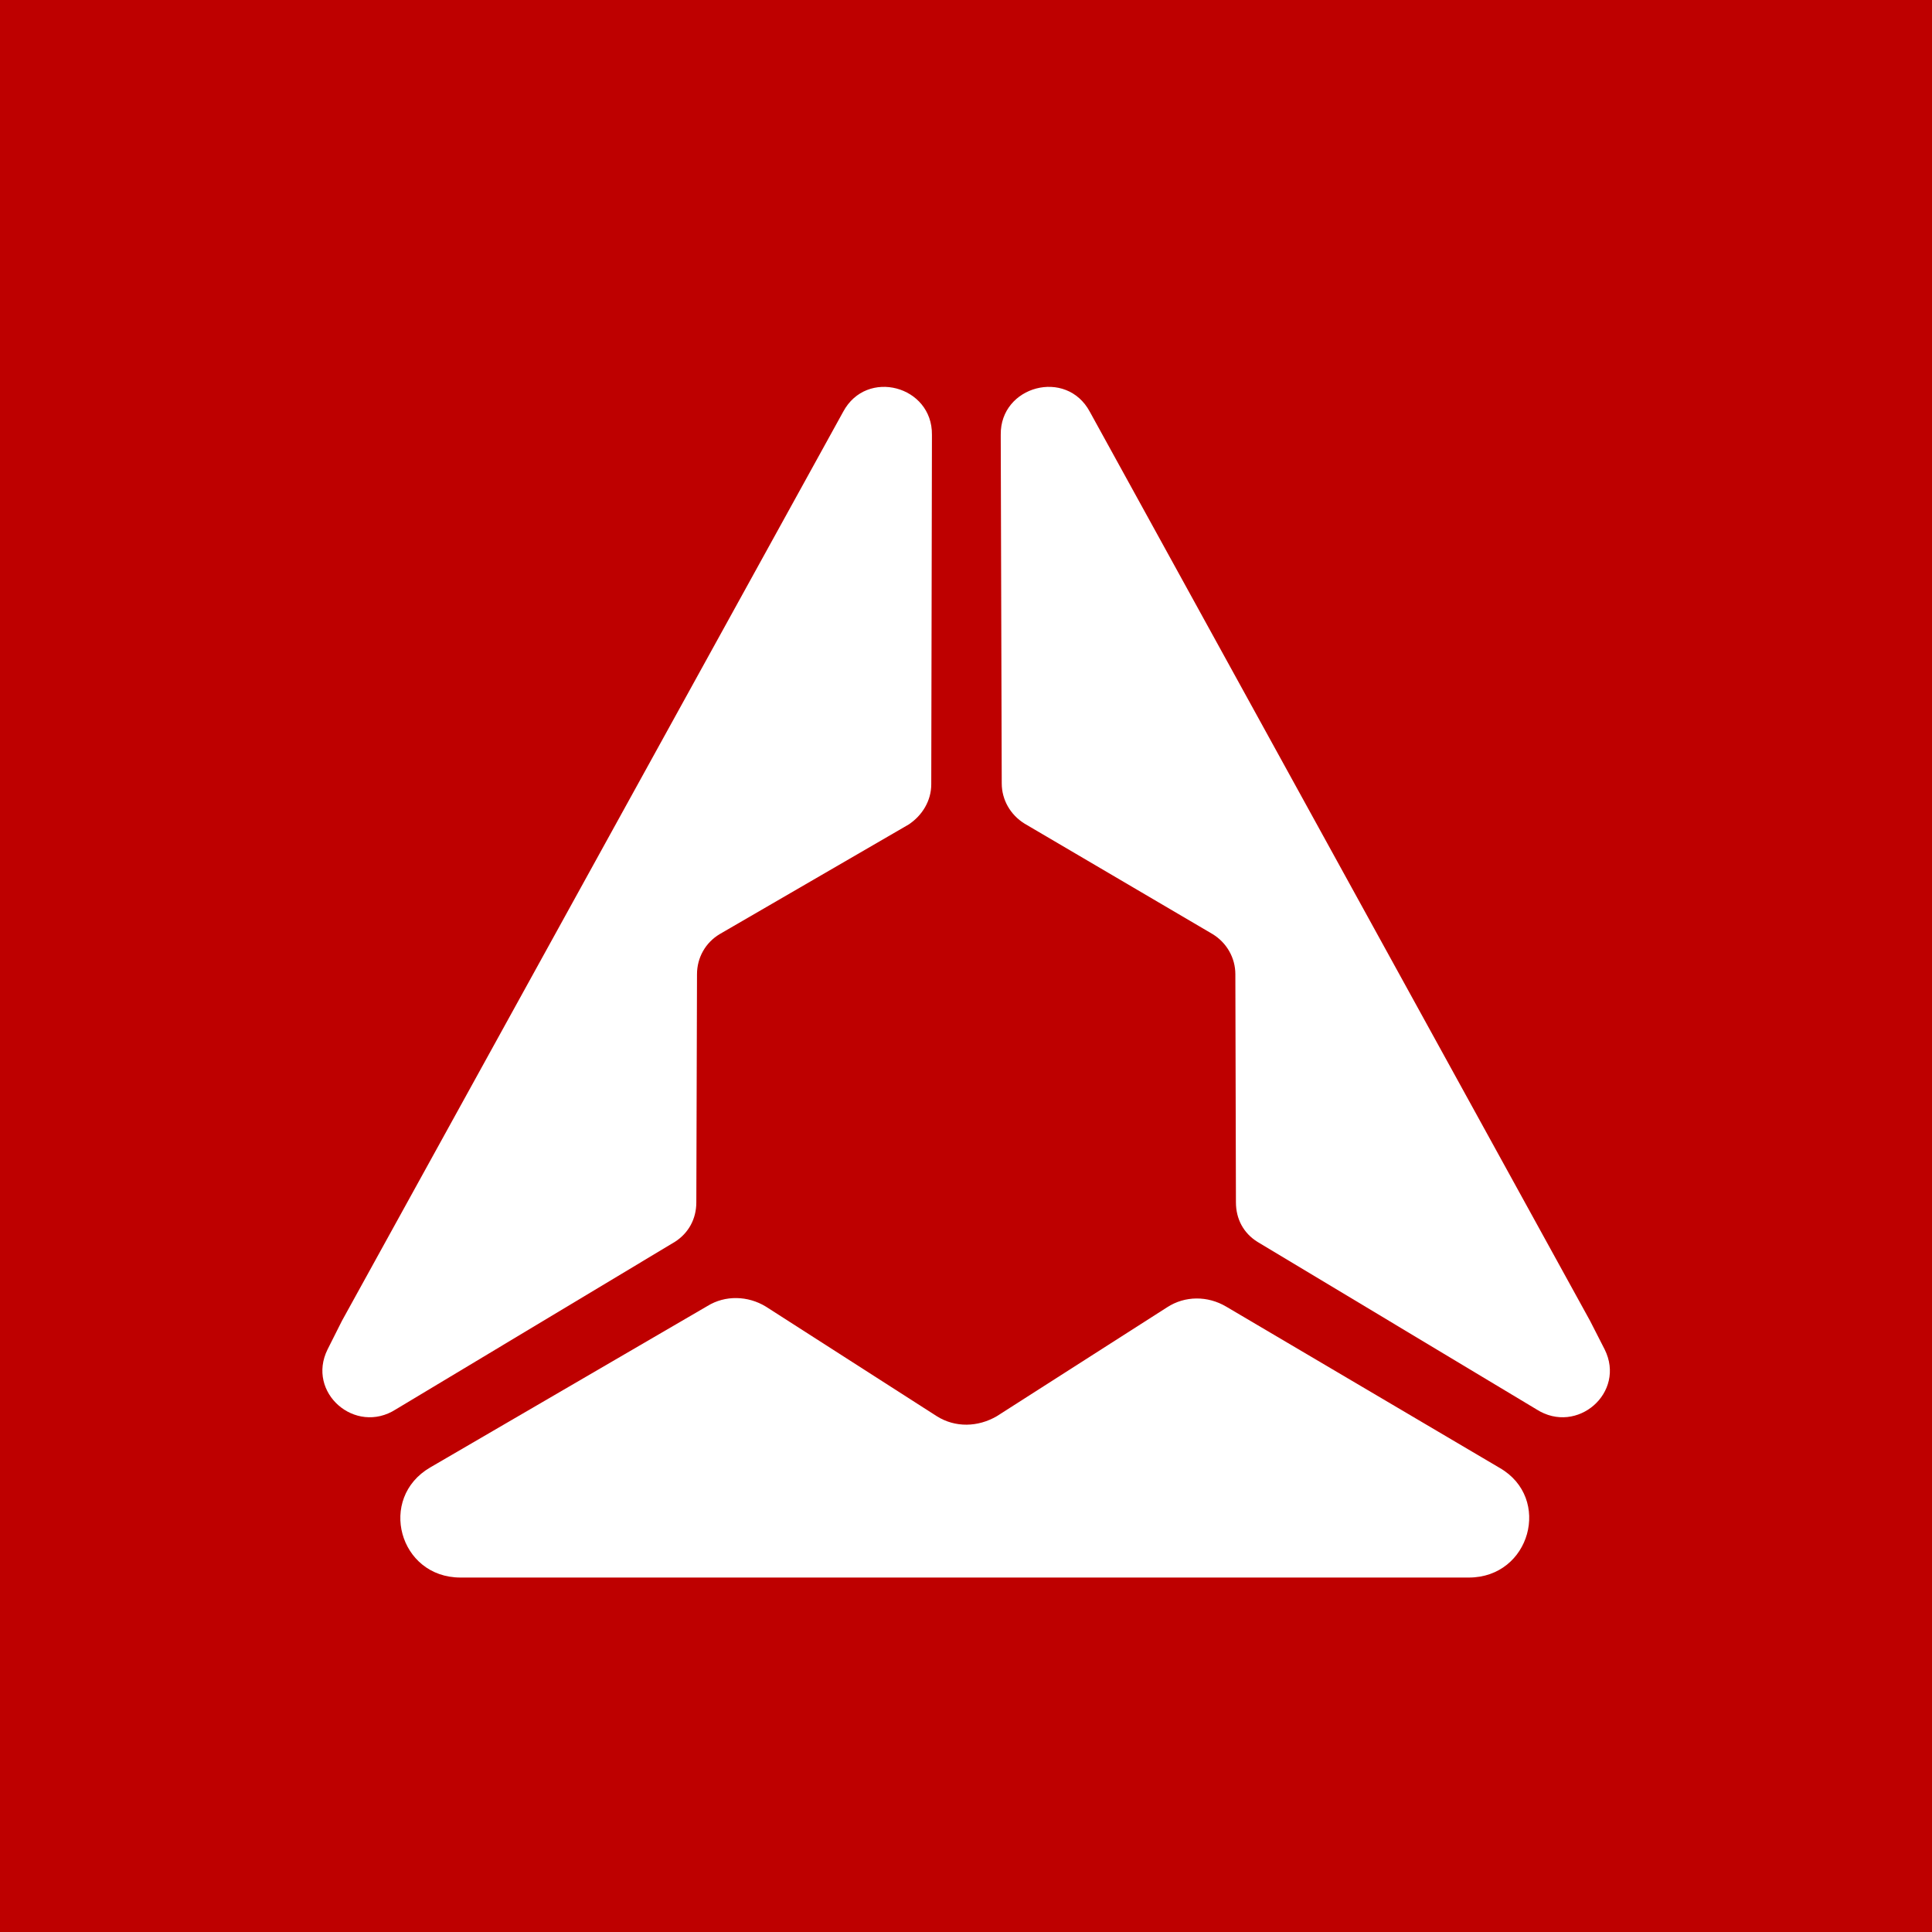
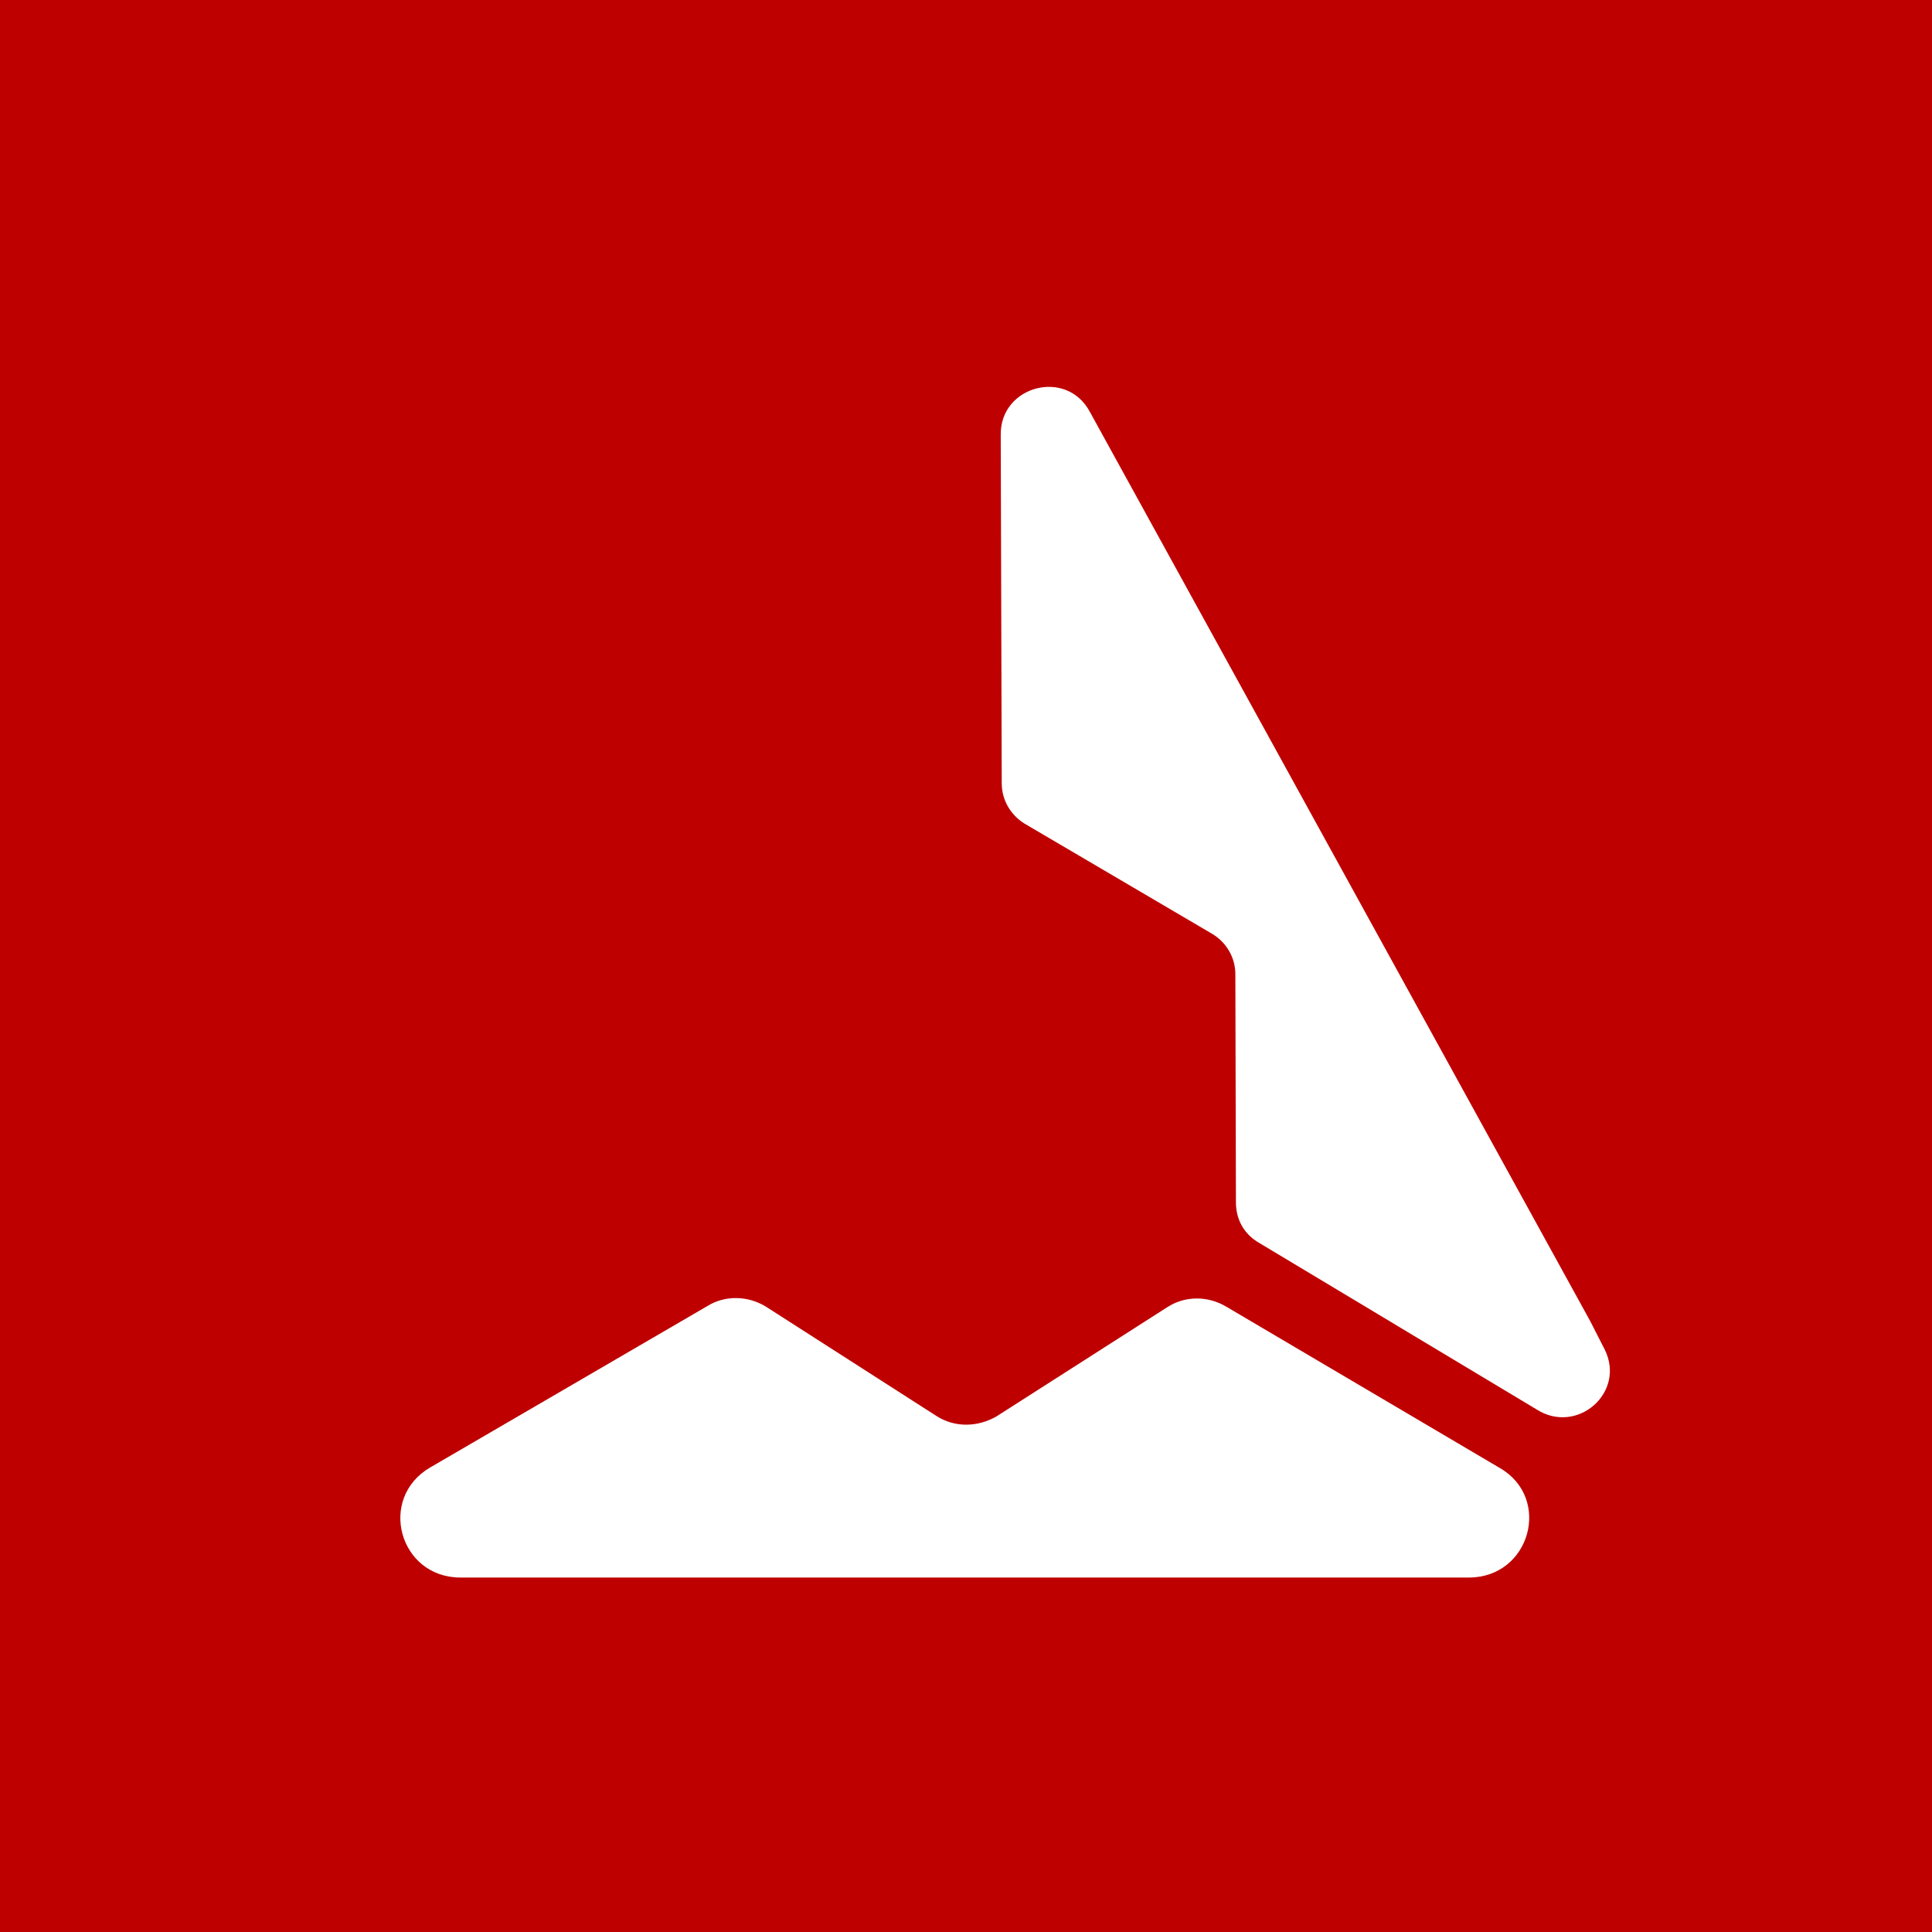
<svg xmlns="http://www.w3.org/2000/svg" width="60" height="60" viewBox="0 0 60 60" fill="none">
  <rect width="60" height="60" fill="#BE0000" />
  <g clip-path="url(#clip0_1403_8929)">
    <path d="M45.617 48.992H14.3C12.393 48.992 11.718 46.526 13.364 45.571L21.969 40.56C22.523 40.217 23.229 40.238 23.785 40.578L29.092 43.981C29.666 44.343 30.373 44.322 30.957 43.981L36.246 40.599C36.8 40.238 37.506 40.238 38.08 40.578L46.577 45.589C48.202 46.526 47.524 48.992 45.617 48.992Z" fill="white" />
-     <path d="M28.942 13.613V13.502C28.96 11.982 26.913 11.43 26.186 12.787L10.618 41.022L10.173 41.907C9.508 43.246 11.032 44.575 12.292 43.77L20.96 38.566C21.384 38.295 21.625 37.854 21.625 37.34L21.646 30.255C21.646 29.752 21.899 29.28 22.352 29.009L28.215 25.608C28.647 25.324 28.921 24.862 28.921 24.359L28.942 13.613Z" fill="white" />
    <path d="M31.079 13.613V13.502C31.058 11.982 33.118 11.43 33.845 12.787L49.382 41.022L49.834 41.907C50.502 43.246 48.978 44.575 47.718 43.77L39.05 38.566C38.616 38.295 38.383 37.854 38.383 37.34L38.365 30.255C38.365 29.752 38.101 29.28 37.658 29.009L31.816 25.577C31.381 25.306 31.11 24.842 31.11 24.328L31.079 13.613Z" fill="white" />
  </g>
  <defs>
    <clipPath id="clip0_1403_8929">
      <rect width="40" height="37" fill="white" transform="translate(10 12)" />
    </clipPath>
  </defs>
</svg>